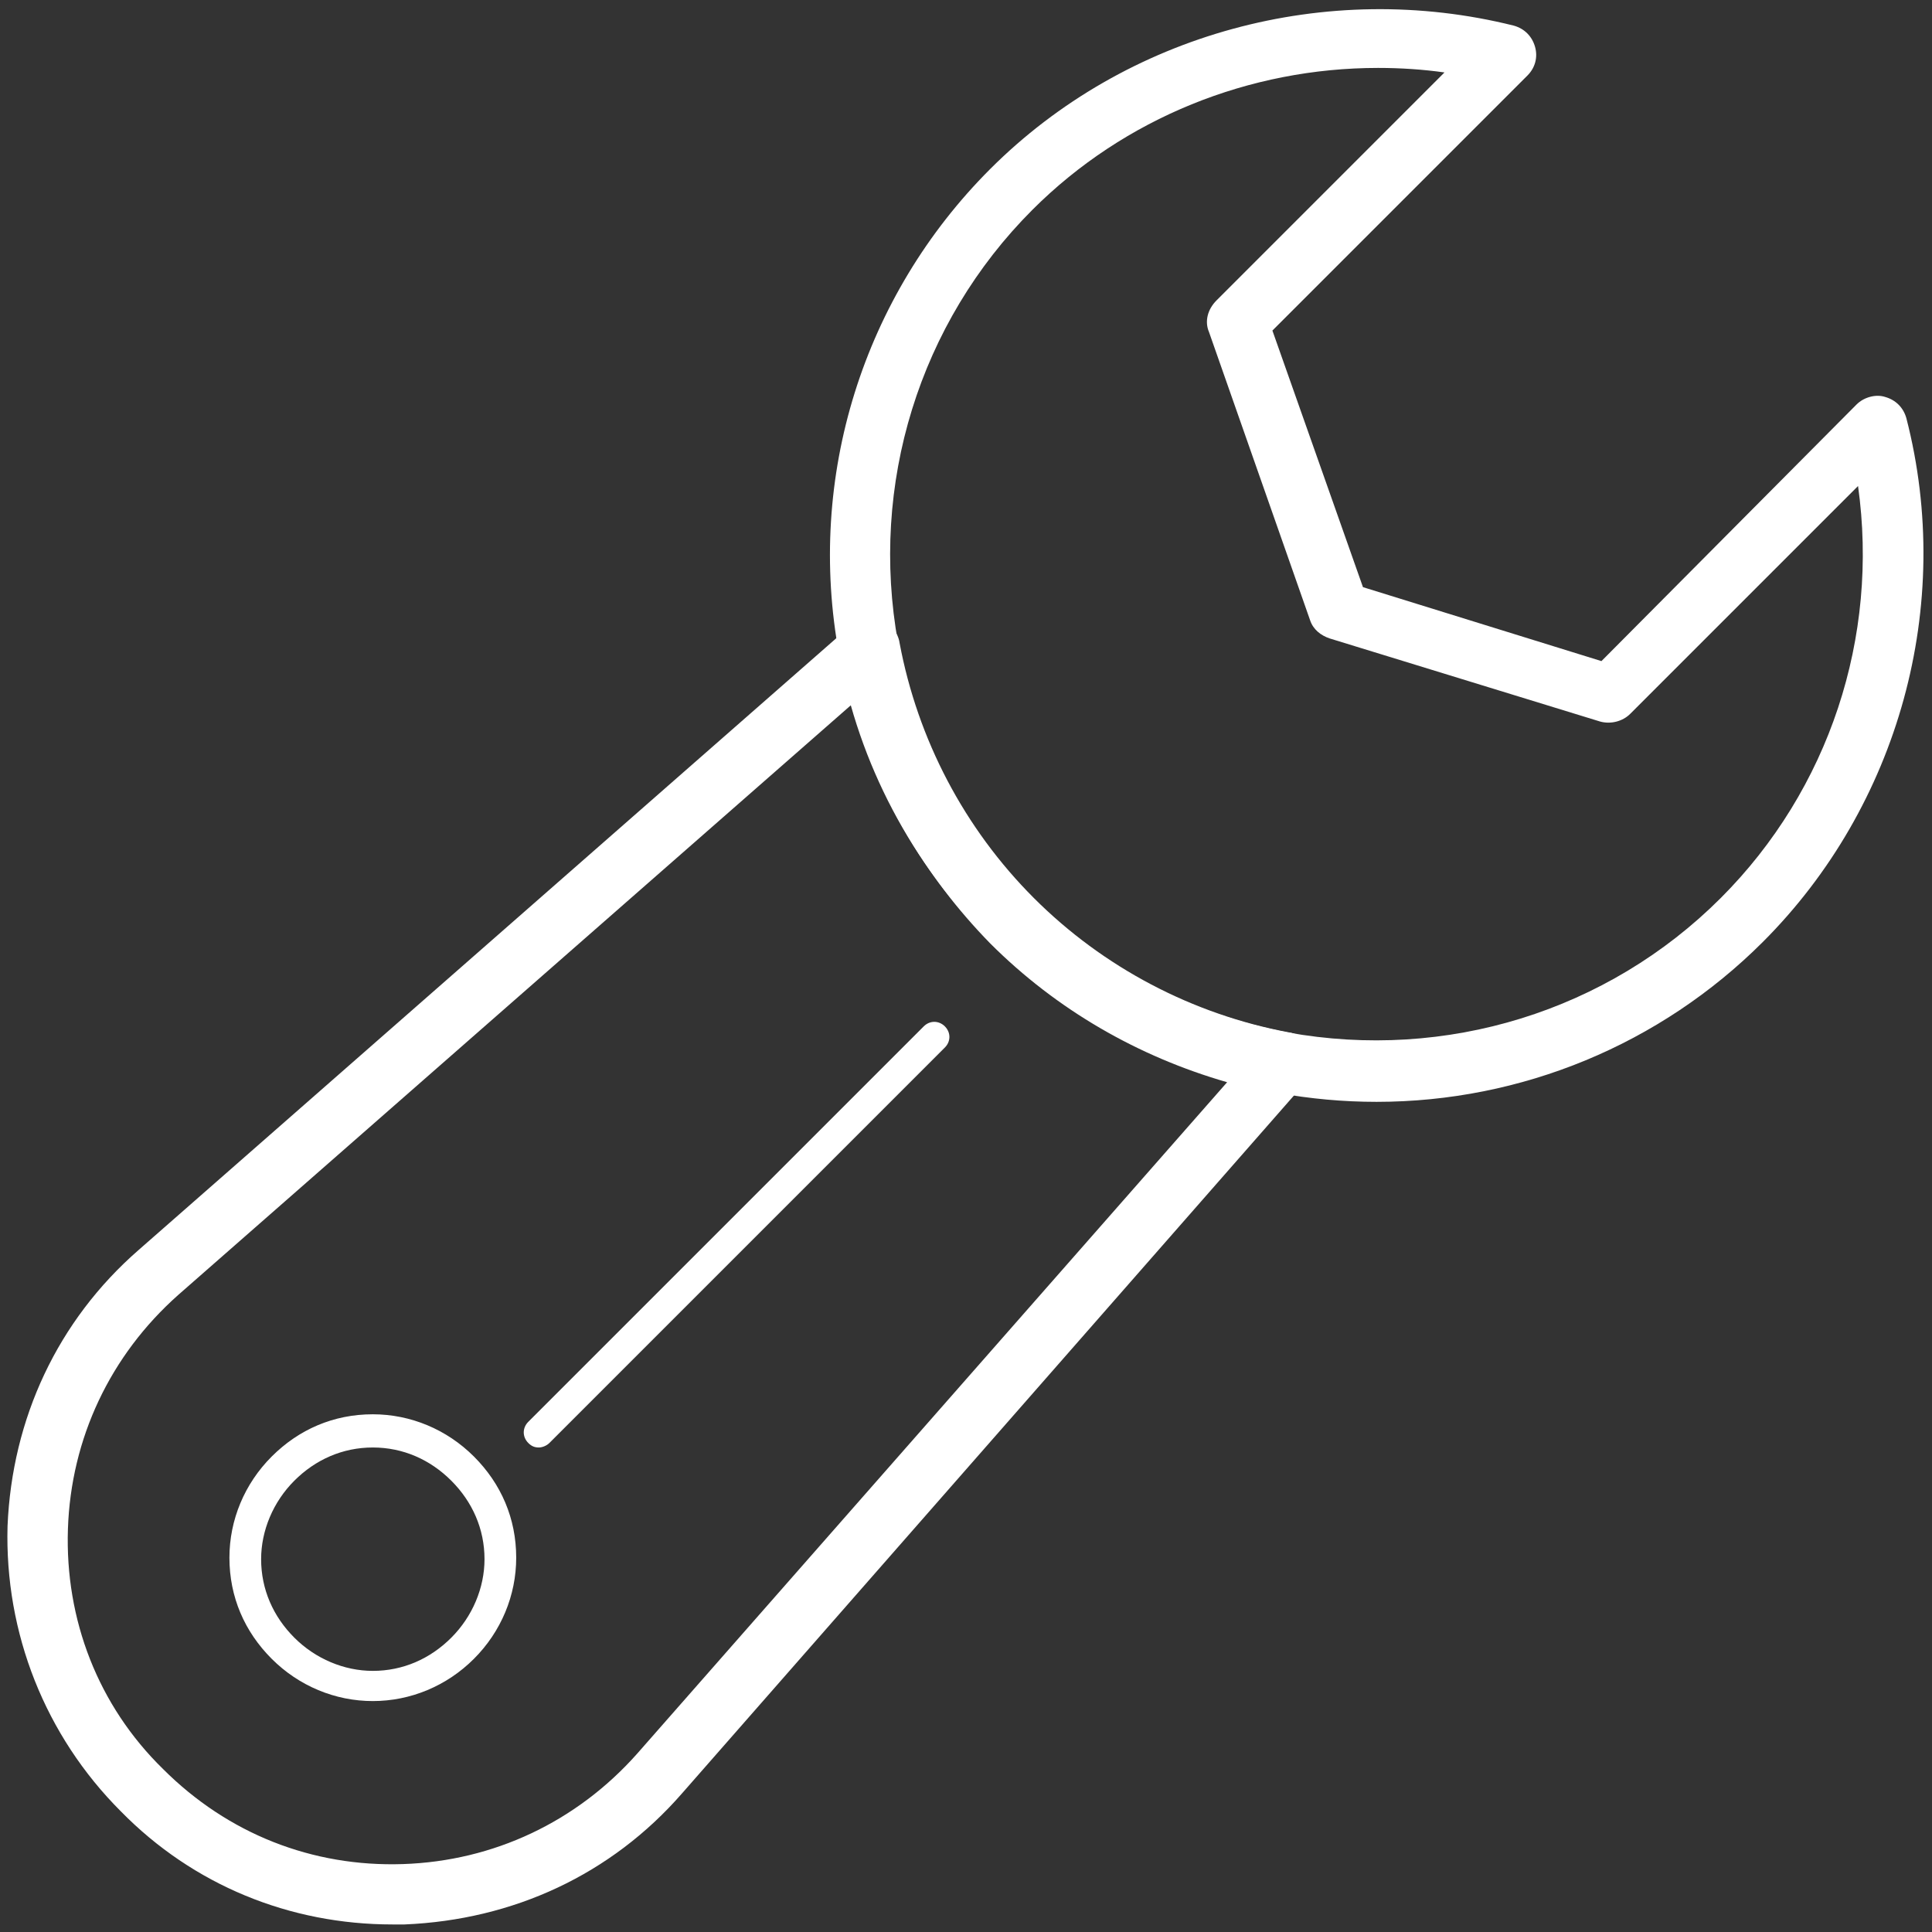
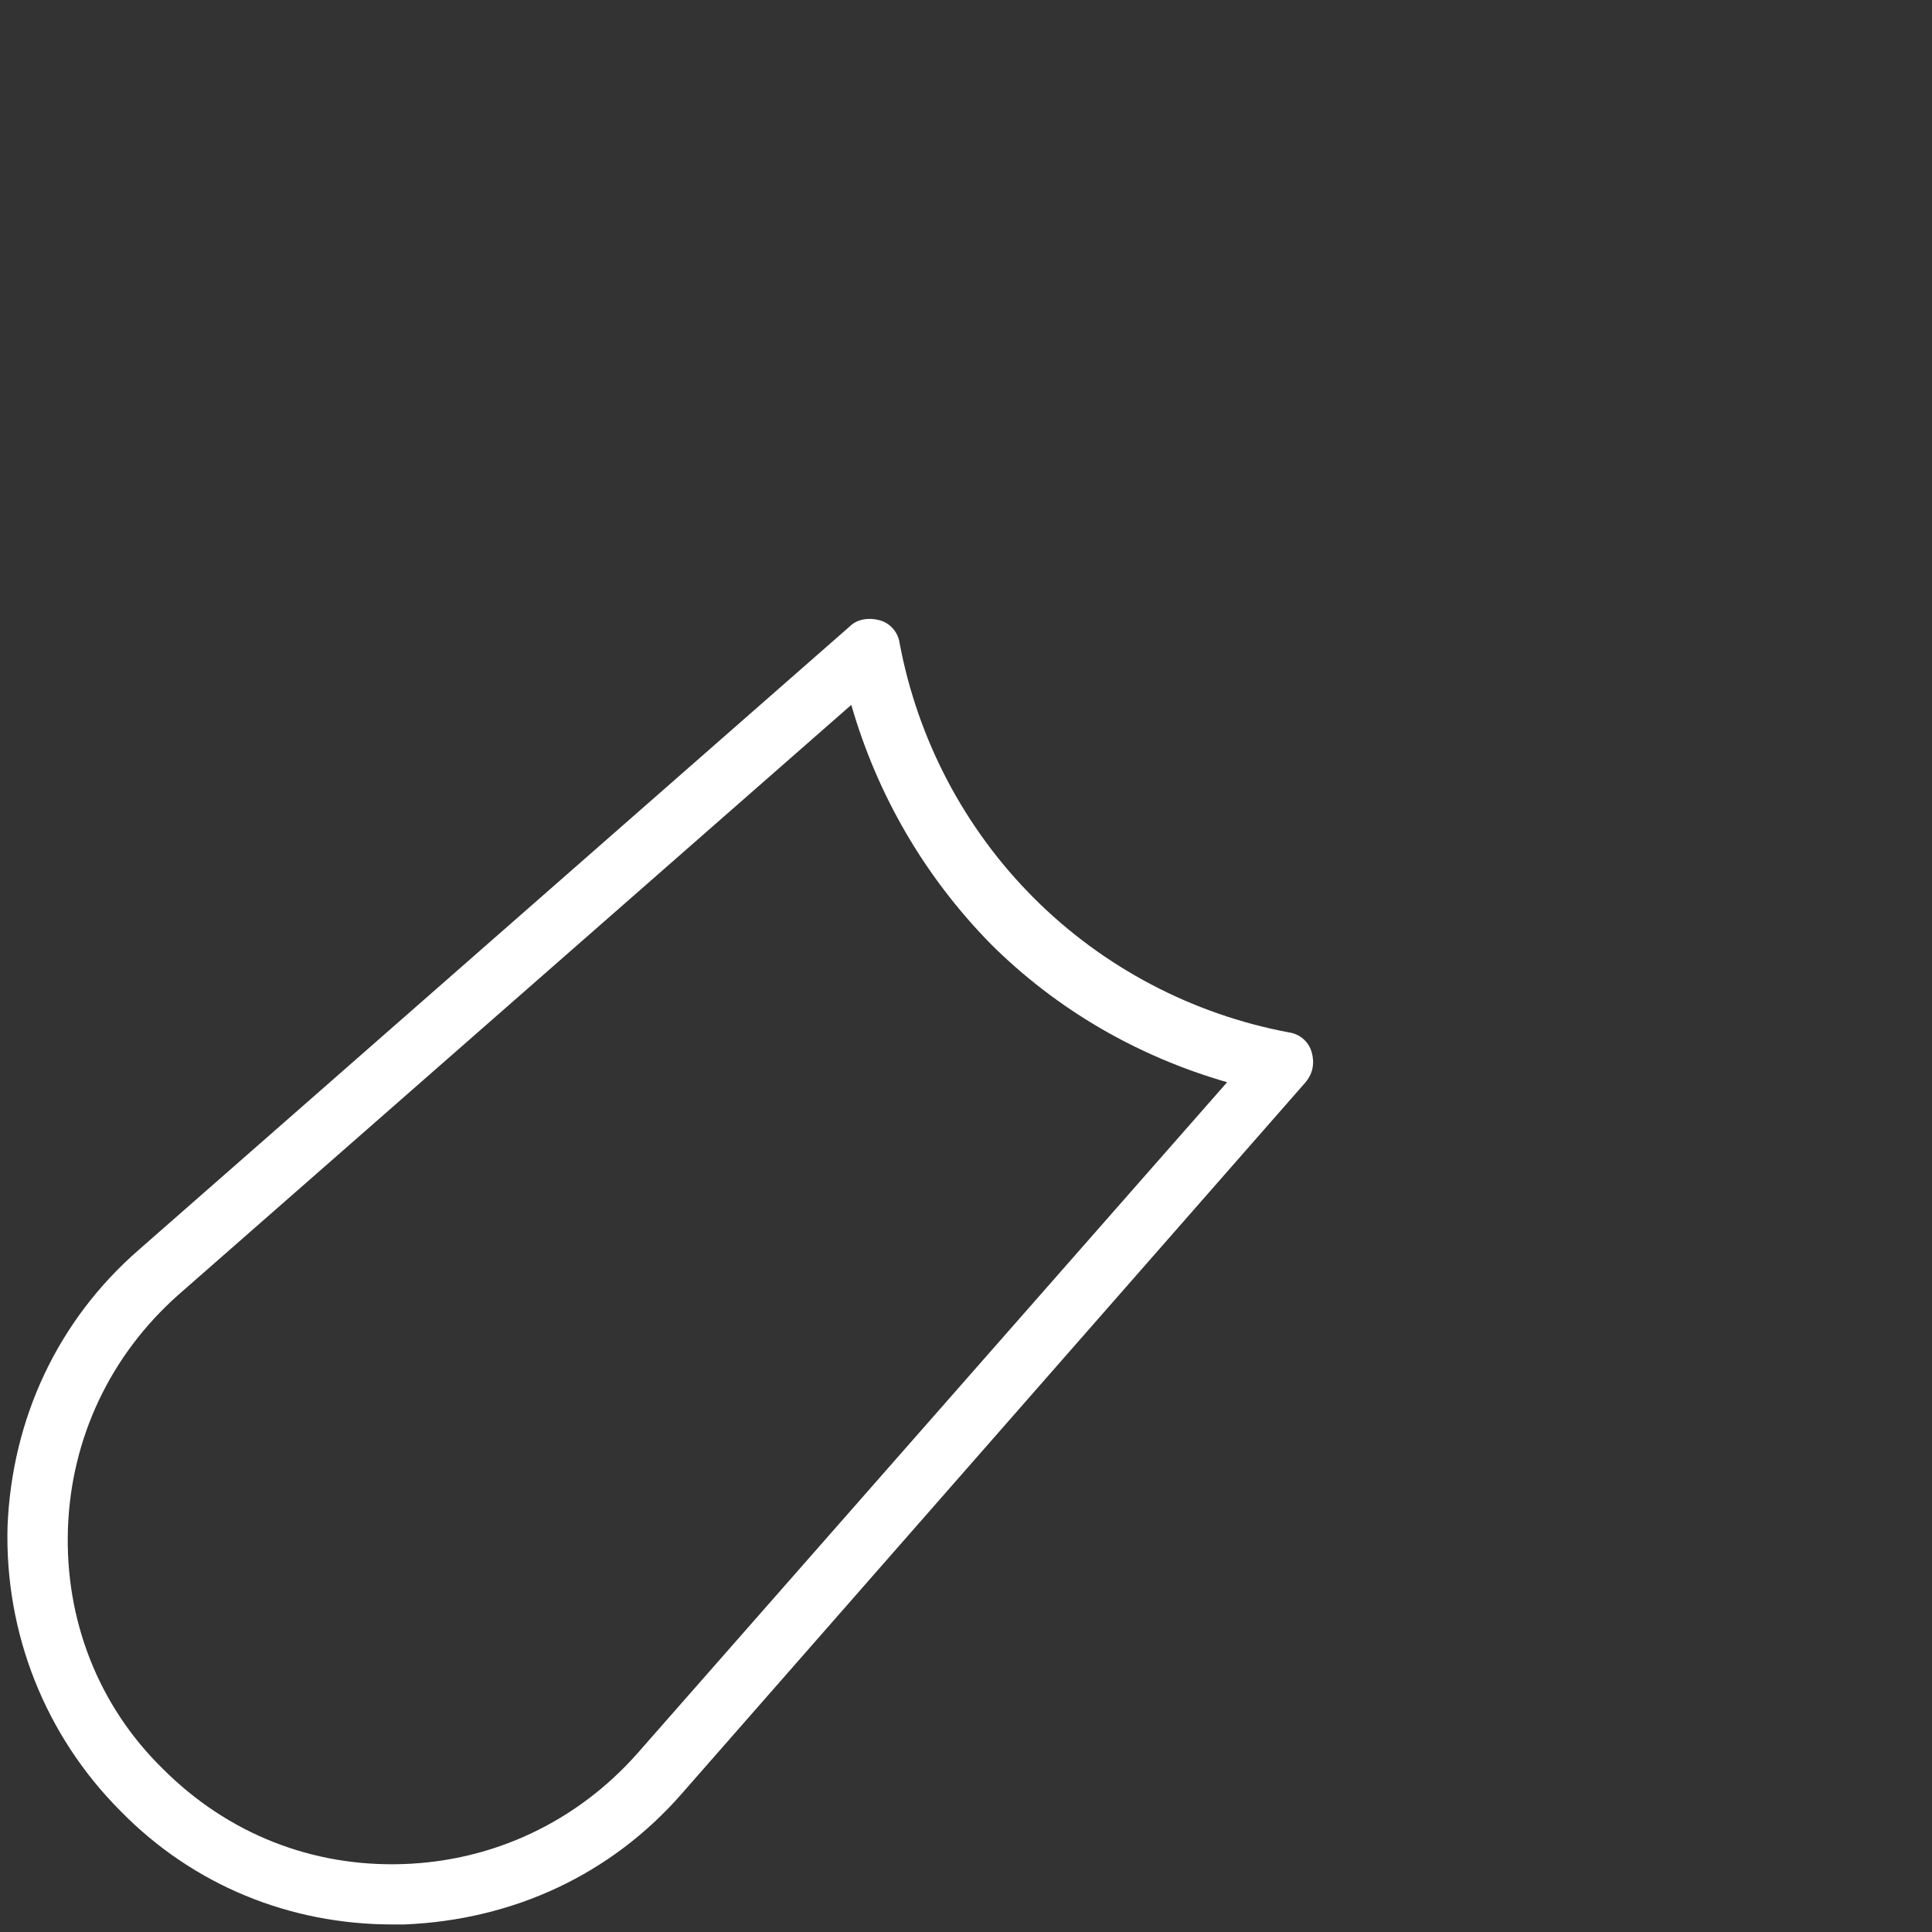
<svg xmlns="http://www.w3.org/2000/svg" t="1672284747512" class="icon" viewBox="0 0 1024 1024" version="1.1" p-id="36283" width="200" height="200">
  <rect x="0" y="0" width="1024" height="1024" fill="#333333" stroke="none" />
-   <path d="M729.6 584c-17.6 0-35.2-1.6-52.8-4.8-57.6-10.4-110.4-38.4-152-80-41.6-41.6-69.6-94.4-80-152-17.6-94.4 12.8-190.4 80-257.6 72-72 178.4-100.8 277.6-76 5.6 1.6 9.6 5.6 11.2 11.2 1.6 5.6 0 11.2-4 15.2L674.4 175.2l48 136 126.4 39.2 135.2-136c4-4 10.4-5.6 15.2-4 5.6 1.6 9.6 5.6 11.2 11.2 25.6 99.2-4 205.6-76 277.6-54.4 54.4-128 84.8-204.8 84.8z m0.8-548c-68 0-134.4 26.4-183.2 75.2-60 60-86.4 145.6-71.2 229.6 9.6 51.2 34.4 98.4 71.2 135.2 36.8 36.8 84 61.6 135.2 71.2 84 15.2 169.6-11.2 229.6-71.2 57.6-57.6 84-138.4 72.8-218.4L864 378.4c-4 4-10.4 5.6-16 4l-143.2-44c-4.8-1.6-8.8-4.8-10.4-9.6L640.8 176c-2.4-5.6-0.8-12 4-16.8L765.6 38.4c-11.2-1.6-23.2-2.4-35.2-2.4z" fill="#ffffff" p-id="36284" />
  <path d="M208 1020c-54.4 0-105.6-20.8-144-60-40-40-61.6-94.4-60-151.2 2.4-56.8 26.4-108.8 69.6-146.4l376.8-330.4c4-4 10.4-4.8 16-3.2 5.6 1.6 9.6 6.4 10.4 12 9.6 51.2 34.4 98.4 71.2 135.2 36.8 36.8 84 61.6 135.2 71.2 5.6 0.8 10.4 4.8 12 10.4 1.6 5.6 0.8 11.2-3.2 16l-330.4 376.8c-37.6 43.2-89.6 67.2-147.2 69.6H208z m243.2-646.4L94.4 686.4c-36 32-56.8 76-58.4 124-1.6 48 16 93.6 50.4 127.2 34.4 34.4 79.2 52 127.2 50.4 48-1.6 92-22.4 124-58.4l312.8-356C603.2 560 560 535.2 524.8 500c-35.2-36-60-79.2-73.6-126.4z" fill="#ffffff" p-id="36285" />
-   <path d="M197.6 901.6c-20 0-39.2-8-53.6-22.4-14.4-14.4-22.4-32.8-22.4-53.6 0-20 8-39.2 22.4-53.6 14.4-14.4 32.8-22.4 53.6-22.4 20 0 39.2 8 53.6 22.4 14.4 14.4 22.4 32.8 22.4 53.6 0 20-8 39.2-22.4 53.6-14.4 14.4-33.6 22.4-53.6 22.4z m0-134.4c-16 0-30.4 6.4-41.6 17.6-11.2 11.2-17.6 26.4-17.6 41.6 0 16 6.4 30.4 17.6 41.6 11.2 11.2 26.4 17.6 41.6 17.6 16 0 30.4-6.4 41.6-17.6 11.2-11.2 17.6-26.4 17.6-41.6 0-16-6.4-30.4-17.6-41.6-11.2-11.2-25.6-17.6-41.6-17.6zM285.6 767.2c-2.4 0-4-0.8-5.6-2.4-3.2-3.2-3.2-8 0-11.2L489.6 544c3.2-3.2 8-3.2 11.2 0 3.2 3.2 3.2 8 0 11.2L291.2 764.8c-1.6 1.6-4 2.4-5.6 2.4z" fill="#ffffff" p-id="36286" />
</svg>